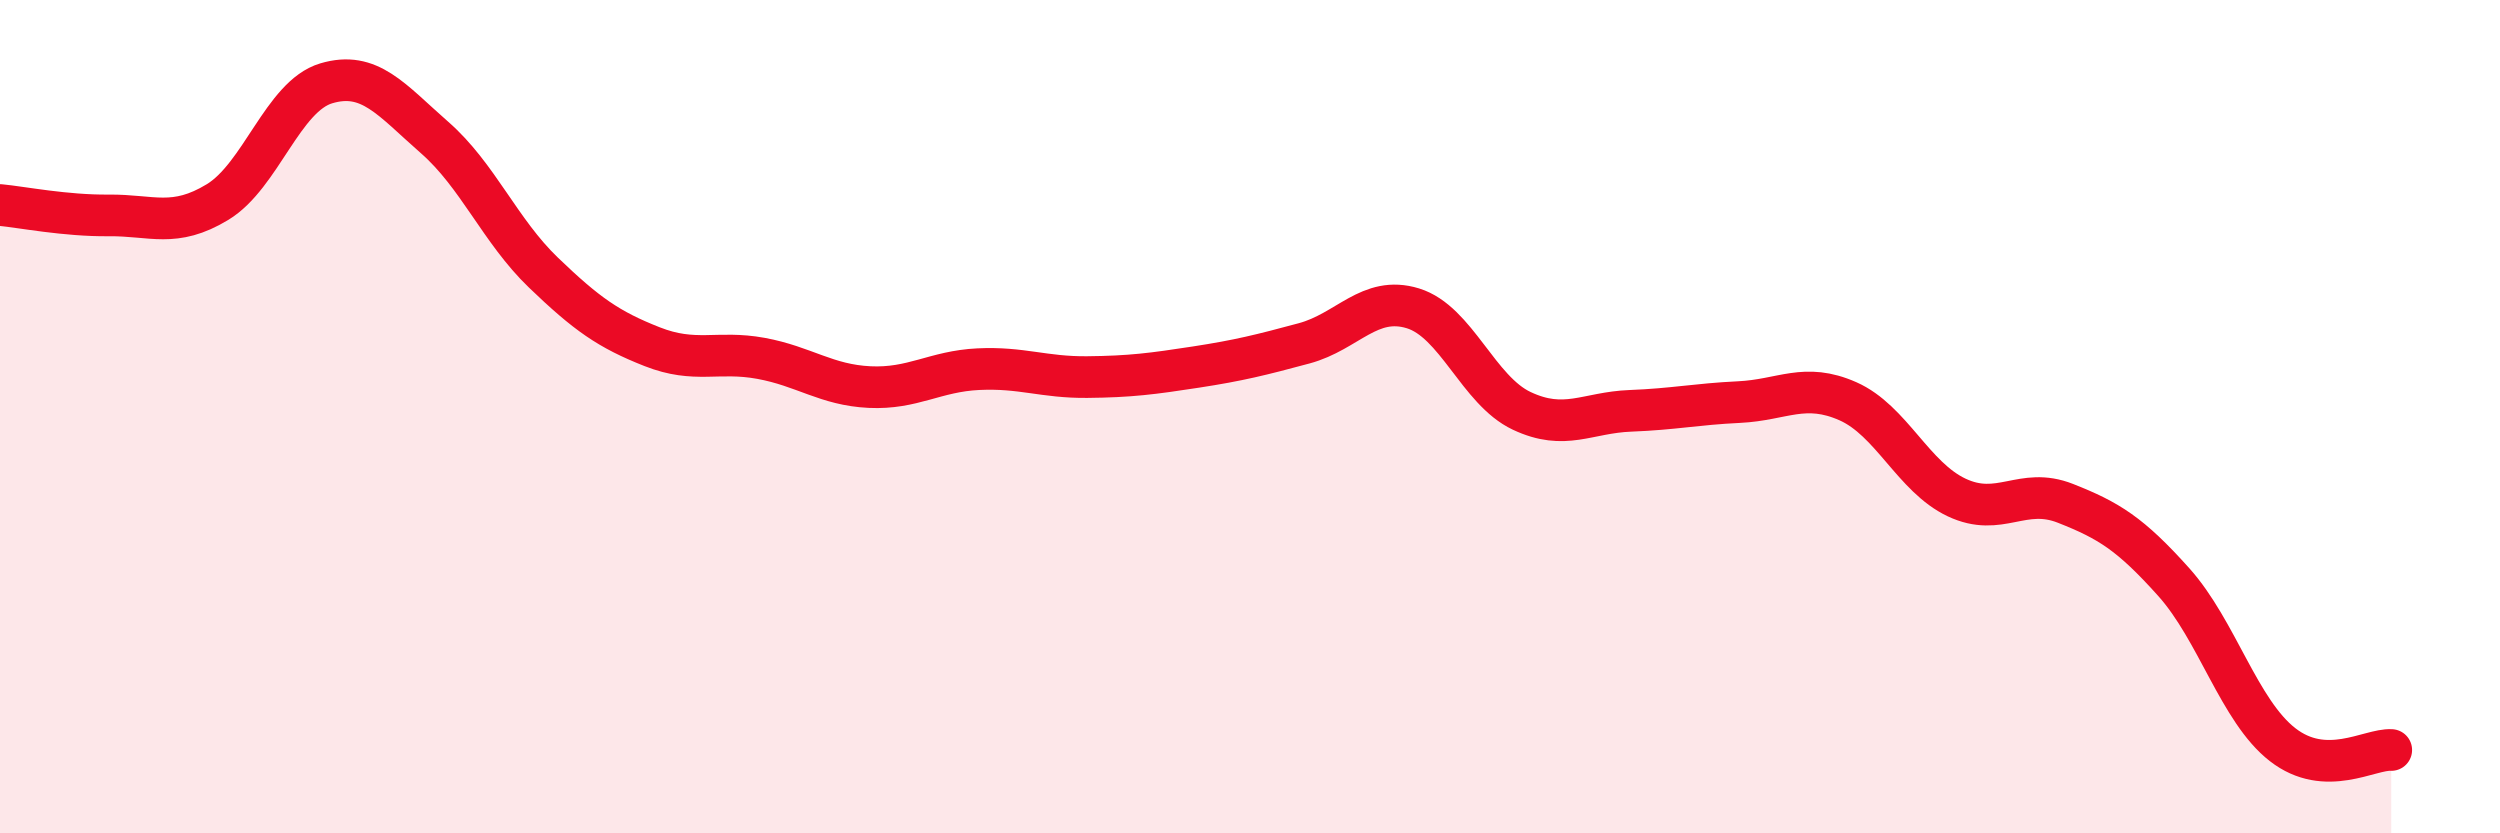
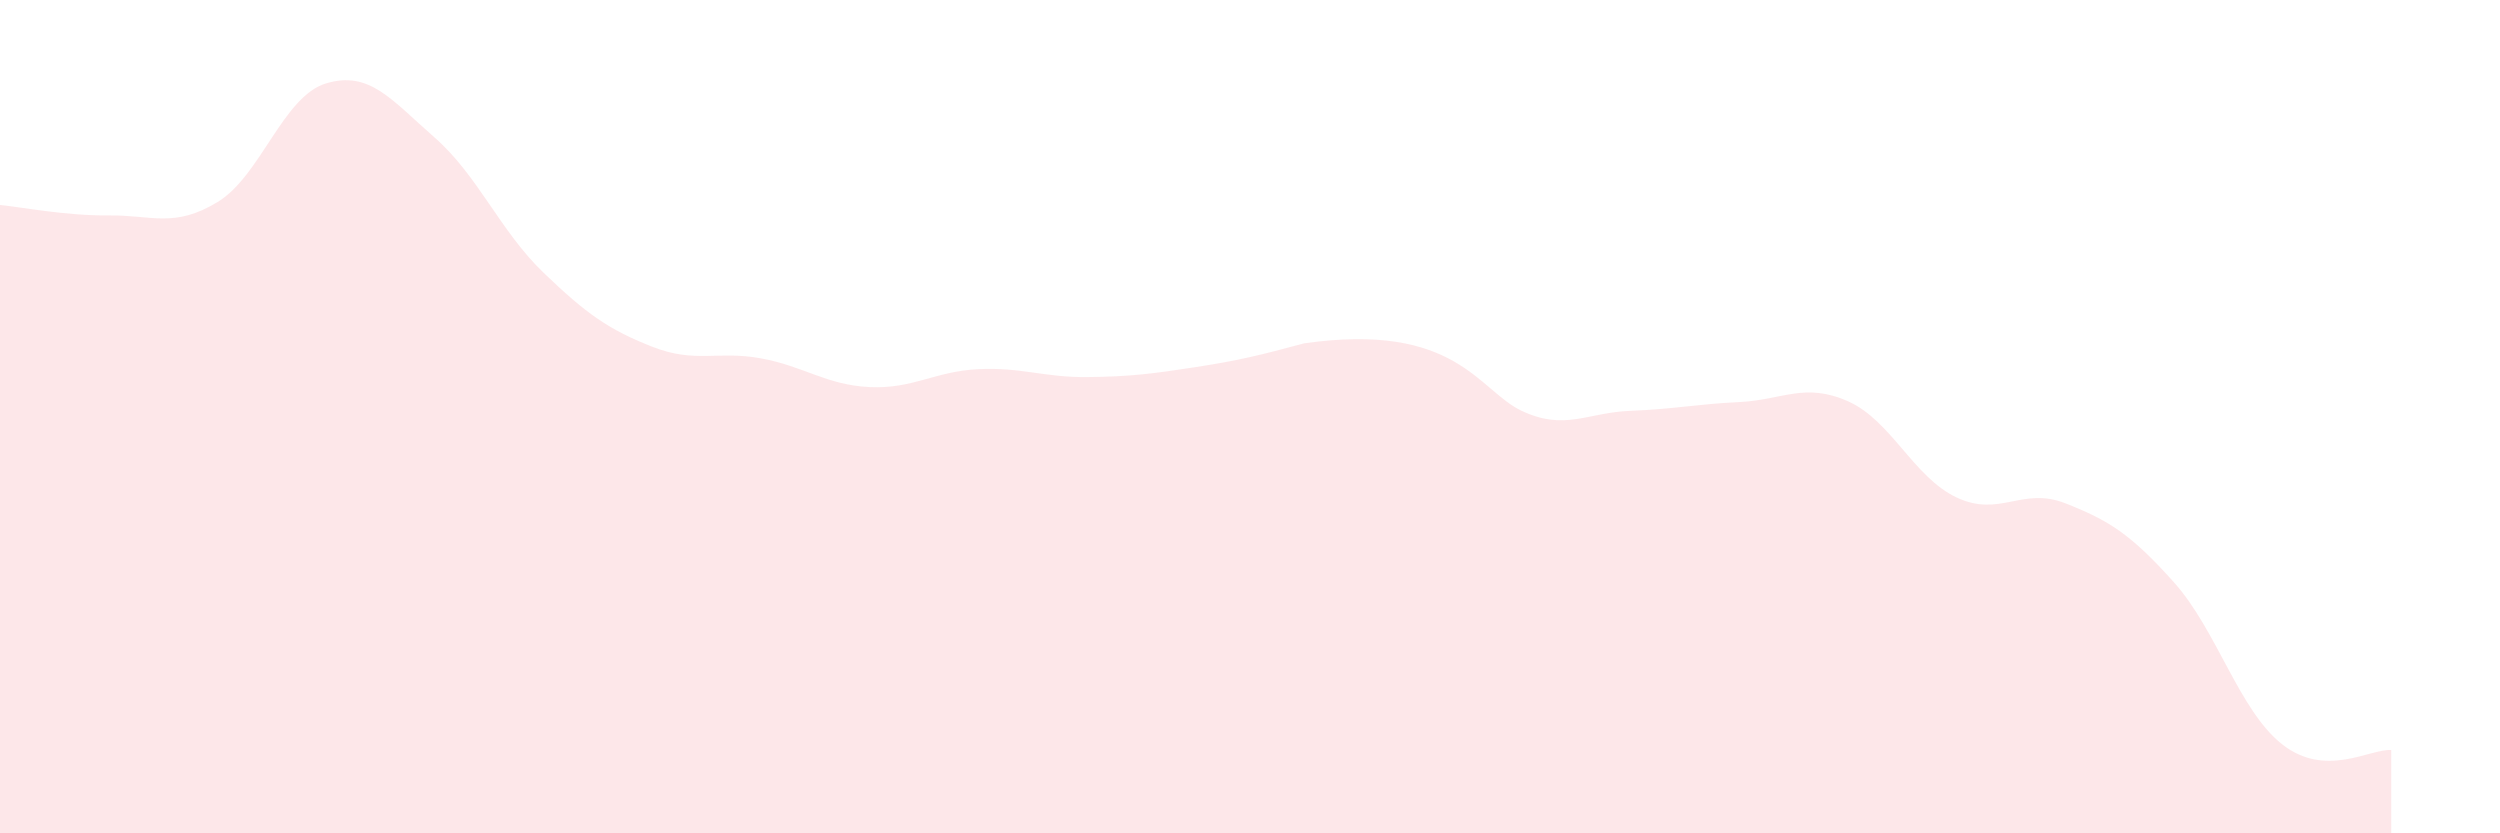
<svg xmlns="http://www.w3.org/2000/svg" width="60" height="20" viewBox="0 0 60 20">
-   <path d="M 0,4.92 C 0.52,4.97 1.57,5.18 2.61,5.17 C 3.65,5.16 4.18,5.48 5.22,4.85 C 6.26,4.22 6.79,2.31 7.83,2 C 8.87,1.69 9.39,2.39 10.43,3.3 C 11.47,4.21 12,5.54 13.04,6.54 C 14.08,7.54 14.61,7.91 15.65,8.32 C 16.69,8.73 17.22,8.41 18.26,8.6 C 19.3,8.79 19.83,9.24 20.87,9.29 C 21.91,9.34 22.44,8.91 23.48,8.86 C 24.52,8.81 25.05,9.06 26.09,9.05 C 27.13,9.04 27.66,8.97 28.7,8.81 C 29.74,8.65 30.26,8.52 31.3,8.24 C 32.34,7.96 32.87,7.08 33.91,7.4 C 34.95,7.72 35.48,9.37 36.52,9.86 C 37.56,10.35 38.09,9.9 39.13,9.86 C 40.17,9.82 40.7,9.7 41.74,9.65 C 42.78,9.6 43.31,9.17 44.35,9.63 C 45.39,10.09 45.92,11.45 46.96,11.94 C 48,12.43 48.53,11.67 49.57,12.08 C 50.61,12.49 51.13,12.81 52.17,13.97 C 53.21,15.13 53.74,17.06 54.78,17.87 C 55.82,18.68 56.87,17.97 57.39,18L57.39 20L0 20Z" fill="#EB0A25" opacity="0.1" stroke-linecap="round" stroke-linejoin="round" />
-   <path d="M 0,4.92 C 0.52,4.97 1.57,5.18 2.61,5.17 C 3.65,5.16 4.18,5.48 5.22,4.85 C 6.26,4.22 6.79,2.31 7.83,2 C 8.87,1.69 9.39,2.39 10.43,3.3 C 11.47,4.21 12,5.54 13.04,6.54 C 14.08,7.54 14.61,7.91 15.65,8.32 C 16.69,8.73 17.22,8.41 18.26,8.6 C 19.3,8.79 19.83,9.24 20.87,9.29 C 21.91,9.34 22.44,8.91 23.48,8.86 C 24.52,8.81 25.05,9.06 26.09,9.05 C 27.13,9.04 27.66,8.97 28.7,8.81 C 29.74,8.65 30.26,8.52 31.3,8.24 C 32.34,7.96 32.87,7.08 33.91,7.4 C 34.95,7.72 35.48,9.37 36.52,9.86 C 37.56,10.35 38.09,9.9 39.13,9.86 C 40.17,9.82 40.7,9.7 41.74,9.65 C 42.78,9.6 43.31,9.17 44.35,9.63 C 45.39,10.09 45.92,11.45 46.96,11.94 C 48,12.43 48.53,11.67 49.57,12.08 C 50.61,12.49 51.13,12.81 52.17,13.97 C 53.21,15.13 53.74,17.06 54.78,17.87 C 55.82,18.68 56.87,17.97 57.39,18" stroke="#EB0A25" stroke-width="1" fill="none" stroke-linecap="round" stroke-linejoin="round" />
+   <path d="M 0,4.92 C 0.52,4.97 1.57,5.18 2.61,5.17 C 3.65,5.16 4.18,5.48 5.22,4.85 C 6.26,4.22 6.79,2.31 7.83,2 C 8.87,1.69 9.39,2.39 10.43,3.3 C 11.47,4.21 12,5.54 13.04,6.54 C 14.08,7.54 14.61,7.91 15.65,8.32 C 16.69,8.73 17.22,8.41 18.26,8.6 C 19.3,8.79 19.83,9.24 20.87,9.29 C 21.91,9.34 22.44,8.91 23.48,8.86 C 24.52,8.81 25.05,9.06 26.09,9.05 C 27.13,9.04 27.66,8.97 28.7,8.81 C 29.74,8.65 30.26,8.52 31.3,8.24 C 34.95,7.72 35.48,9.37 36.52,9.86 C 37.56,10.35 38.09,9.9 39.13,9.86 C 40.17,9.82 40.7,9.7 41.74,9.65 C 42.78,9.6 43.31,9.17 44.35,9.63 C 45.39,10.09 45.92,11.45 46.96,11.94 C 48,12.43 48.53,11.67 49.57,12.08 C 50.61,12.49 51.13,12.81 52.17,13.97 C 53.21,15.13 53.74,17.06 54.78,17.87 C 55.82,18.68 56.87,17.97 57.39,18L57.39 20L0 20Z" fill="#EB0A25" opacity="0.1" stroke-linecap="round" stroke-linejoin="round" />
</svg>